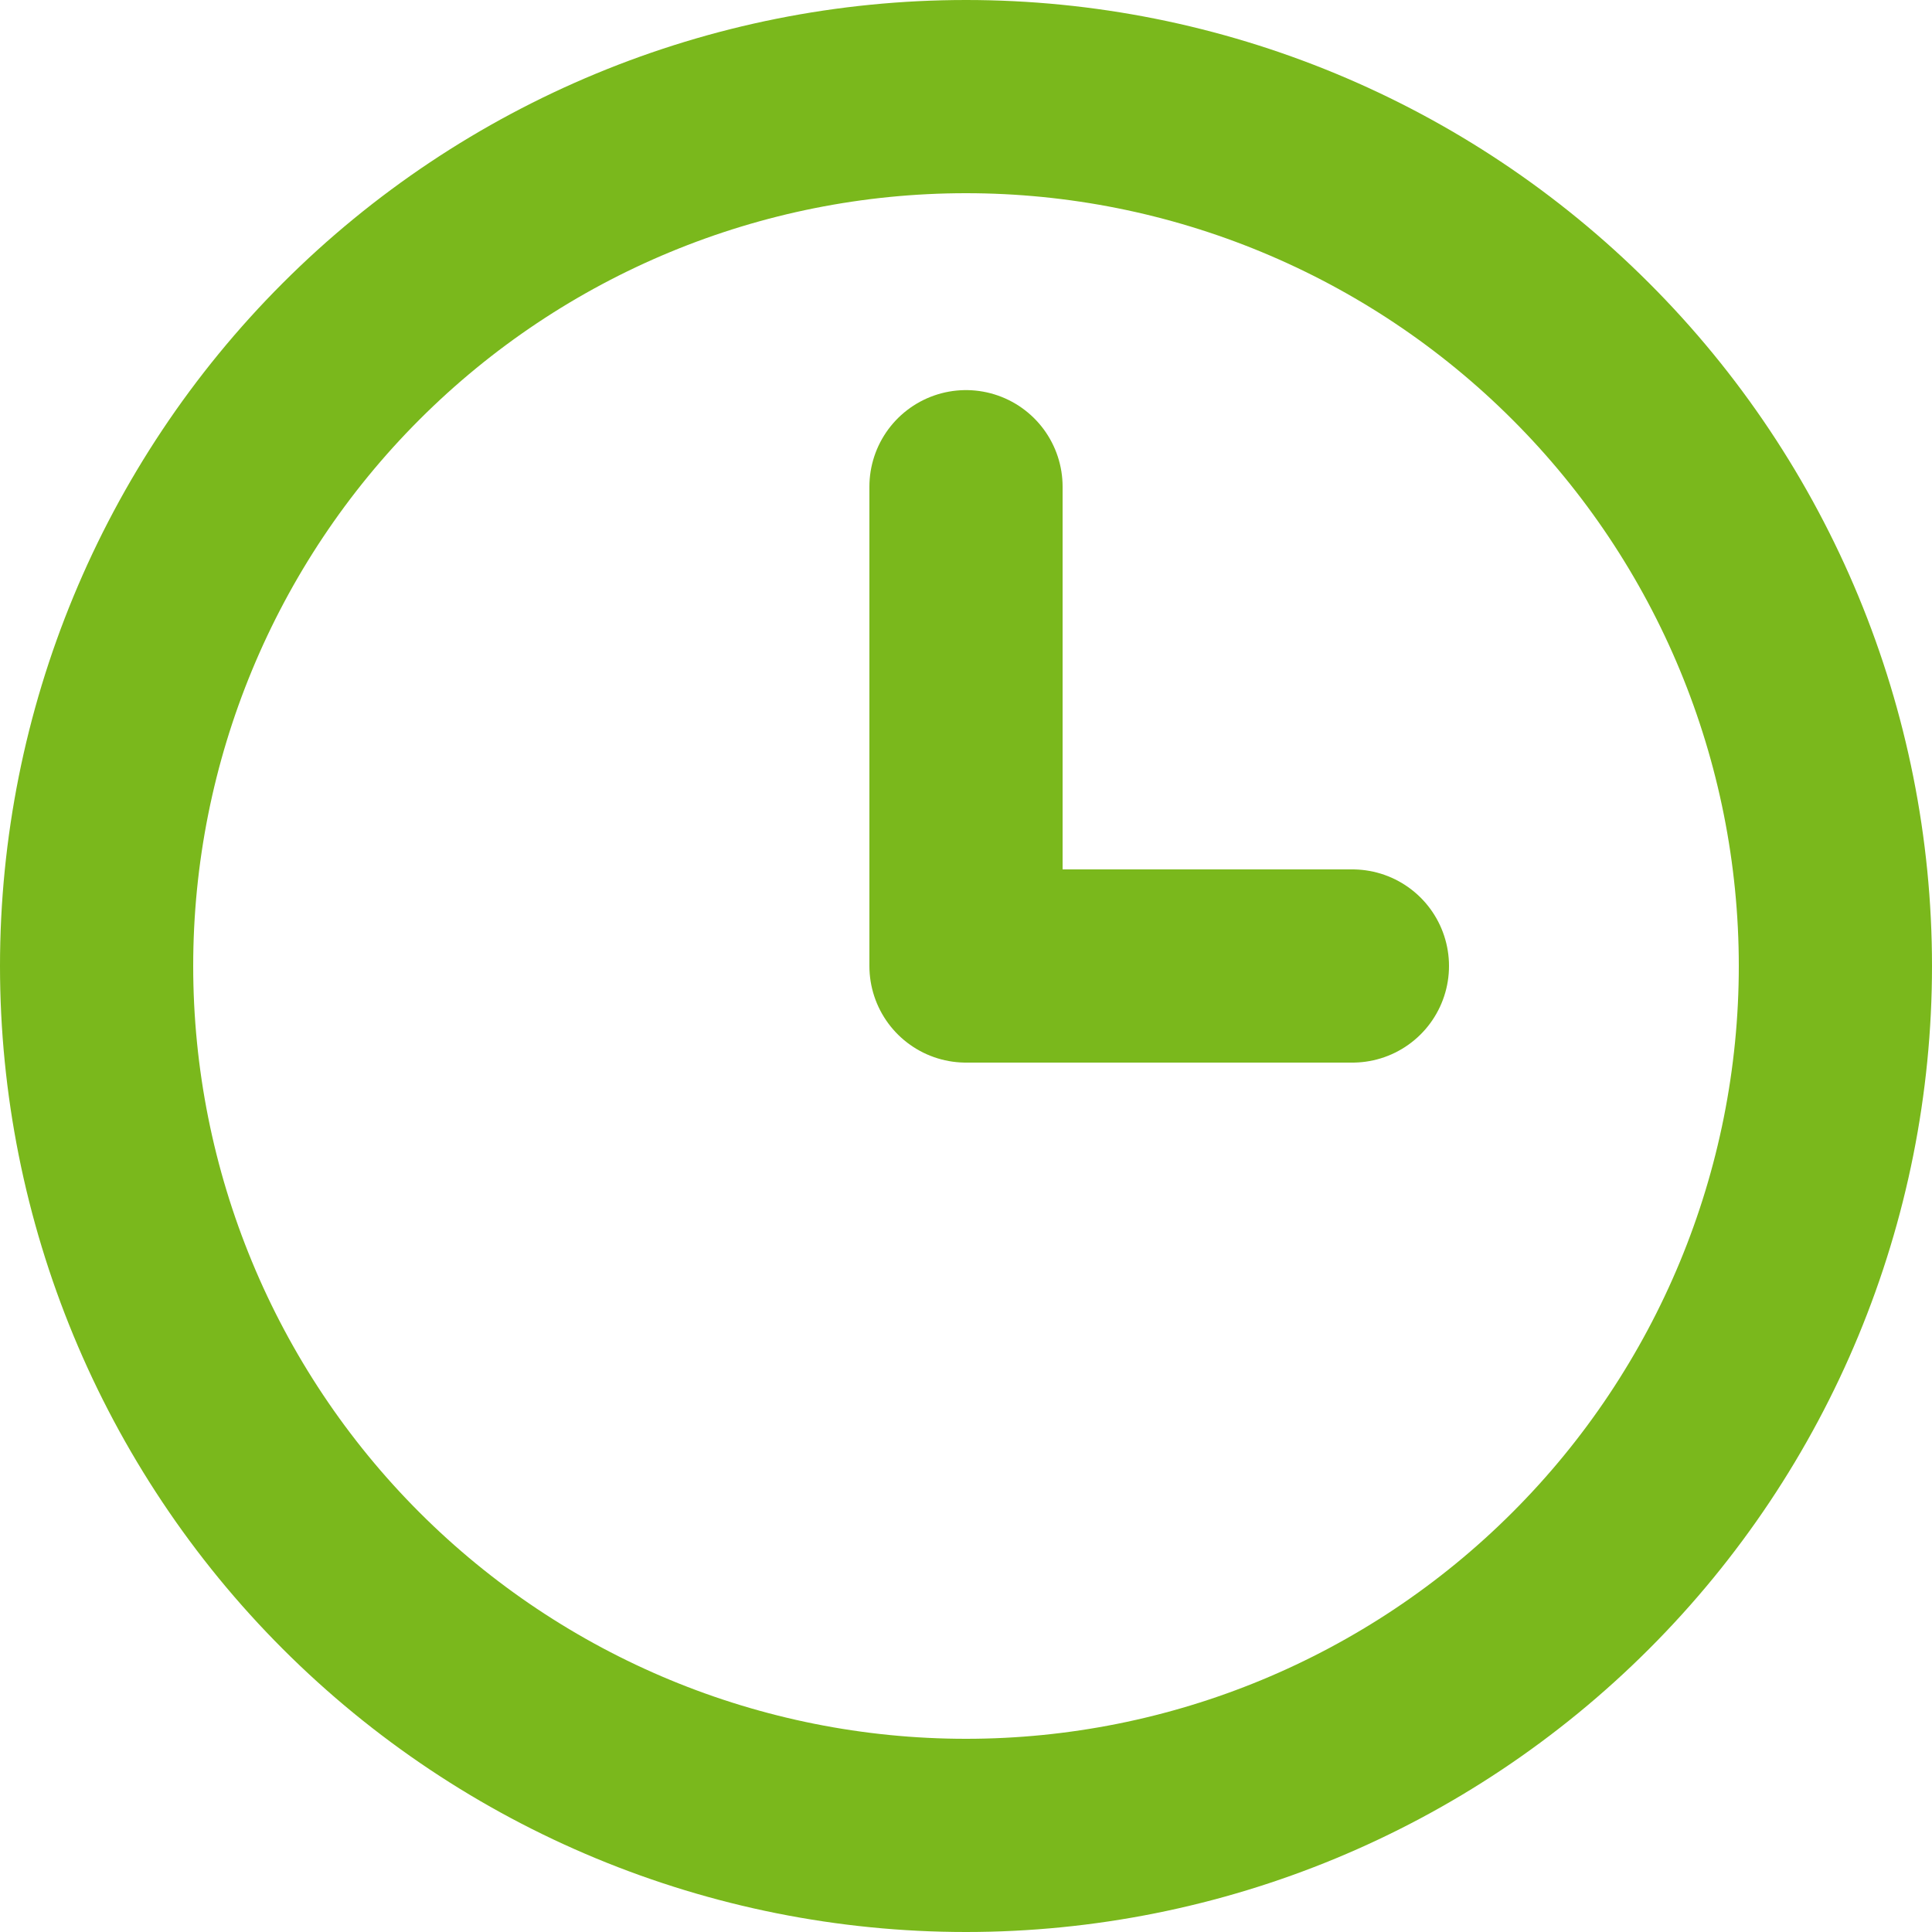
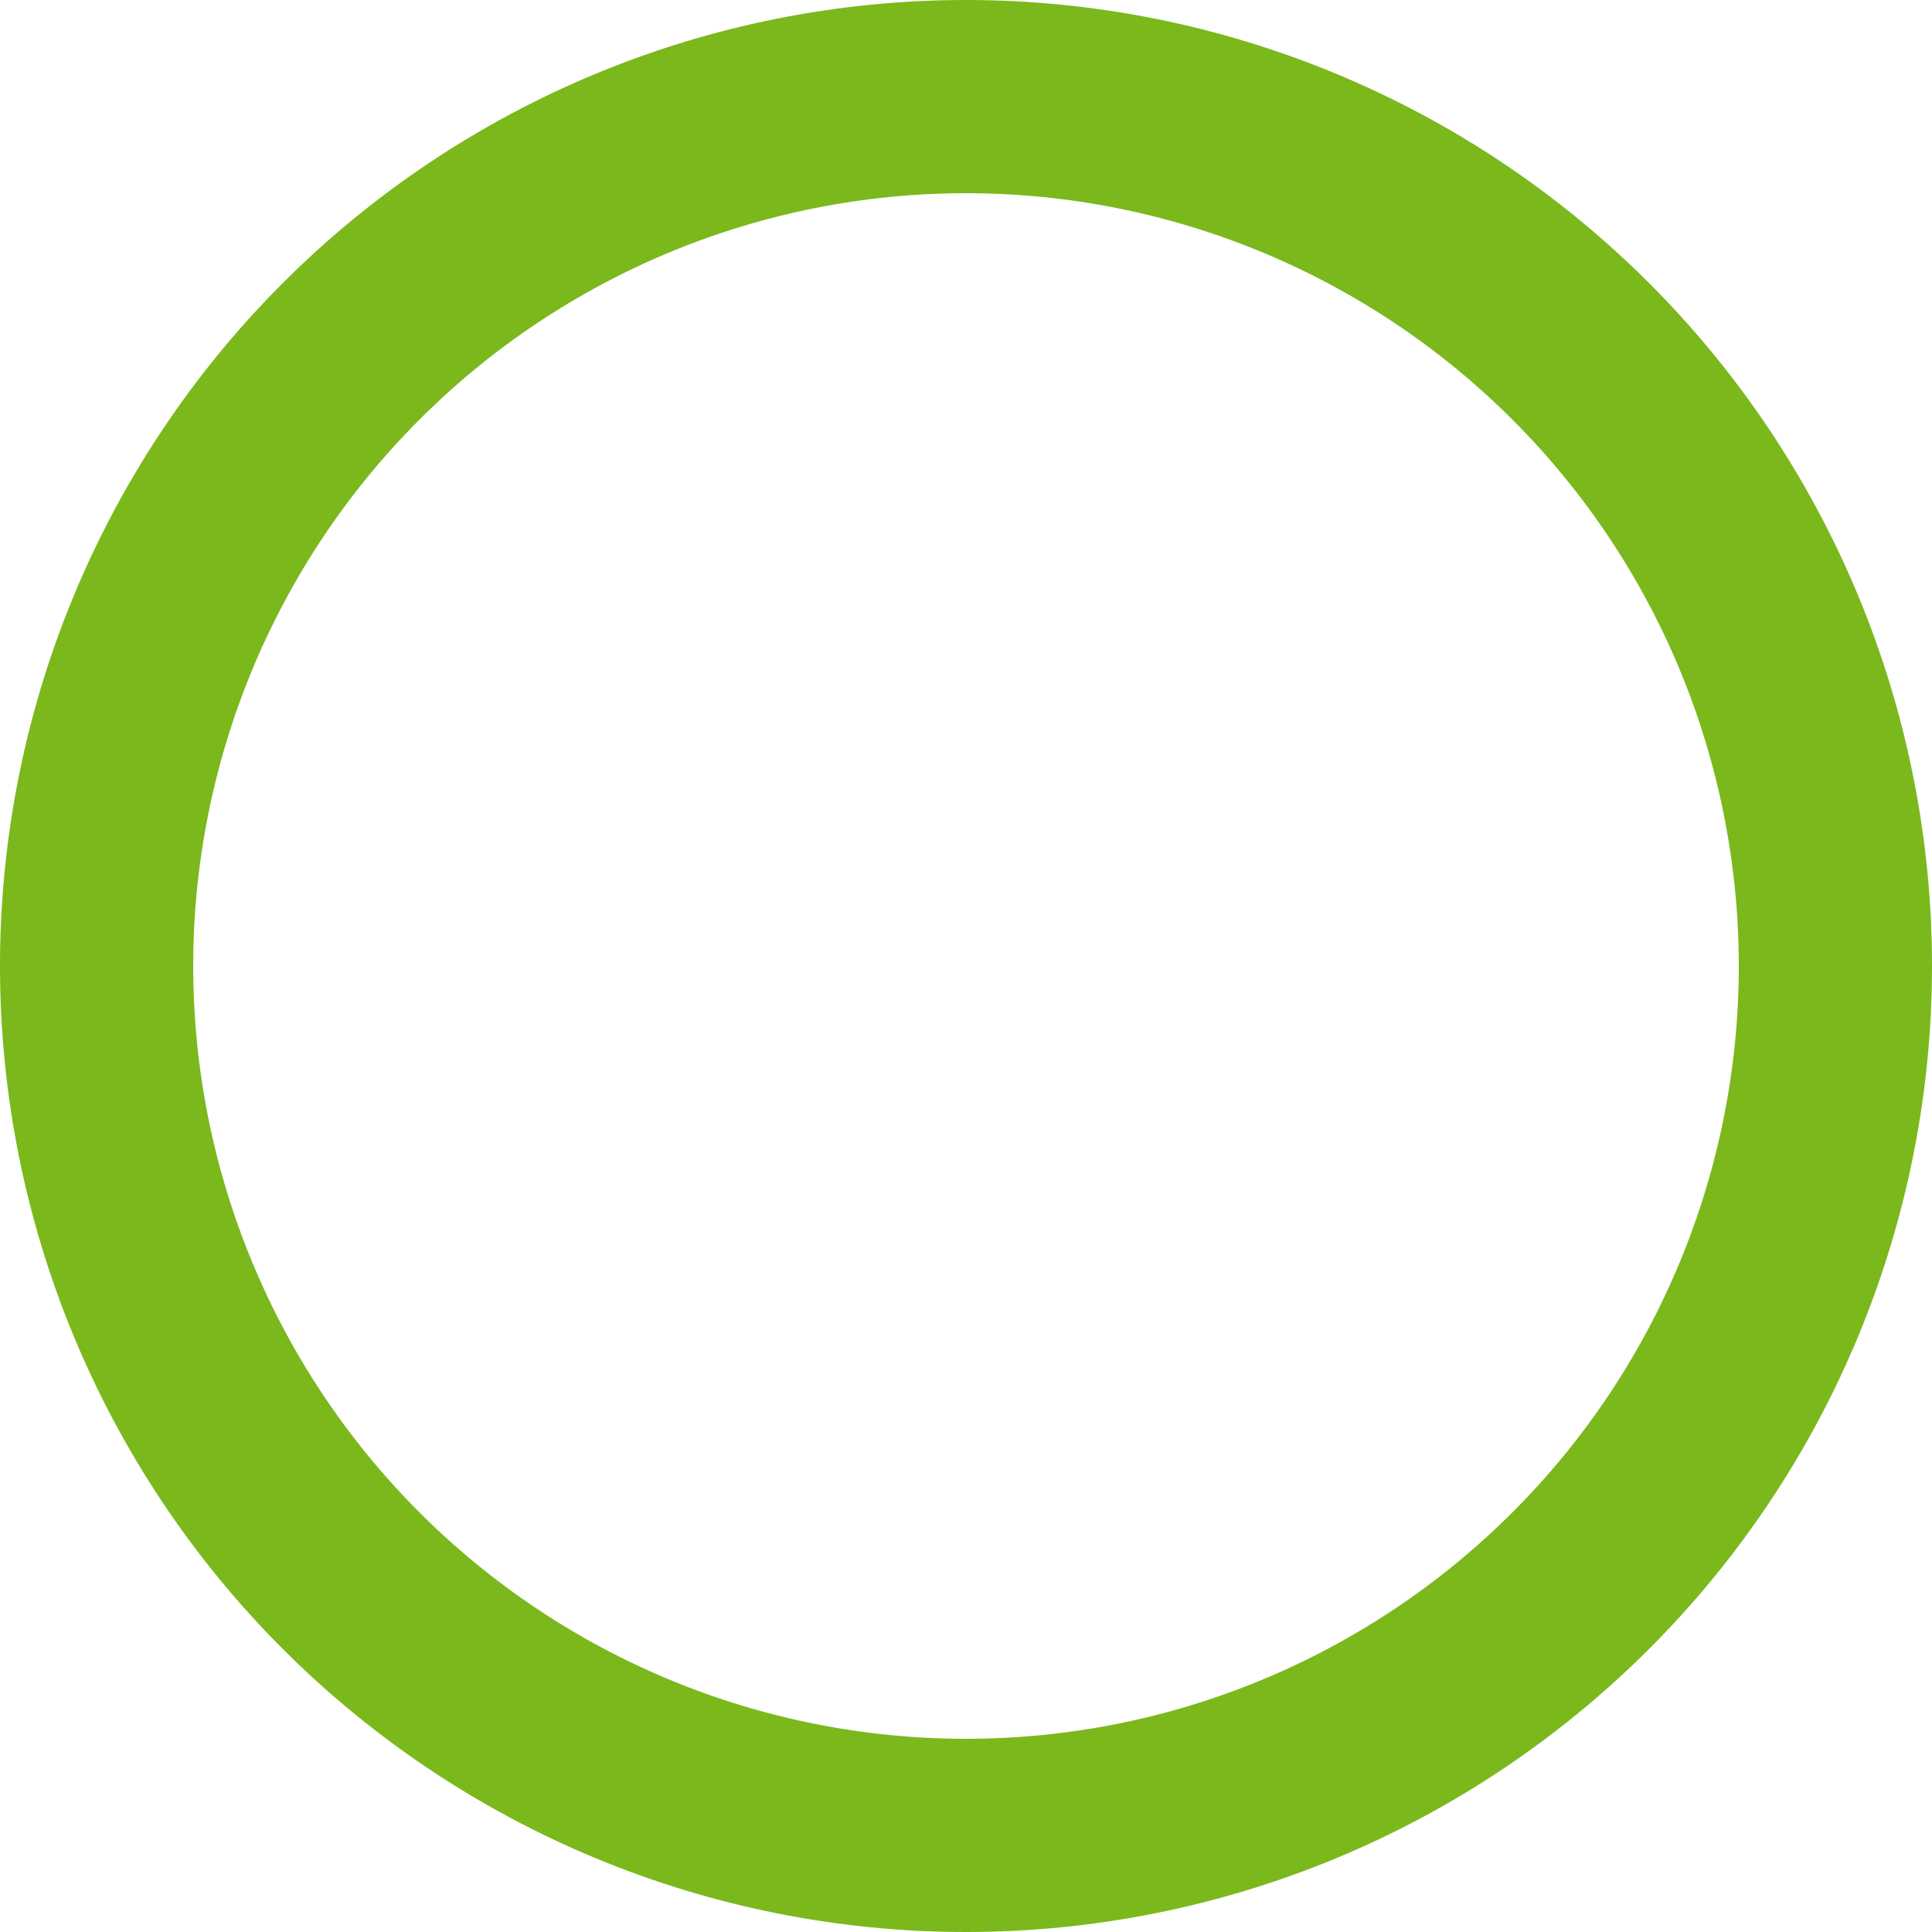
<svg xmlns="http://www.w3.org/2000/svg" width="12" height="12" viewBox="0 0 12 12" fill="none">
  <g clip-path="url(#clip0_400_4692)">
    <path d="M6 11.4C7.432 11.4 8.805 10.831 9.818 9.818C10.831 8.806 11.4 7.432 11.4 6C11.4 4.568 10.831 3.194 9.818 2.182C8.805 1.169 7.432 0.6 6 0.6C4.567 0.6 3.194 1.169 2.181 2.182C1.169 3.194 0.6 4.568 0.6 6C0.6 7.432 1.169 8.806 2.181 9.818C3.194 10.831 4.567 11.4 6 11.4Z" stroke="#7AB81C" stroke-width="1.2" stroke-linecap="round" stroke-linejoin="round" />
-     <path d="M6 3.023V6H8.4" stroke="#7AB81C" stroke-width="1.2" stroke-linecap="round" stroke-linejoin="round" />
  </g>
  <defs>
    <clipPath id="clip0_400_4692">
      <rect width="12" height="12" fill="white" />
    </clipPath>
  </defs>
</svg>